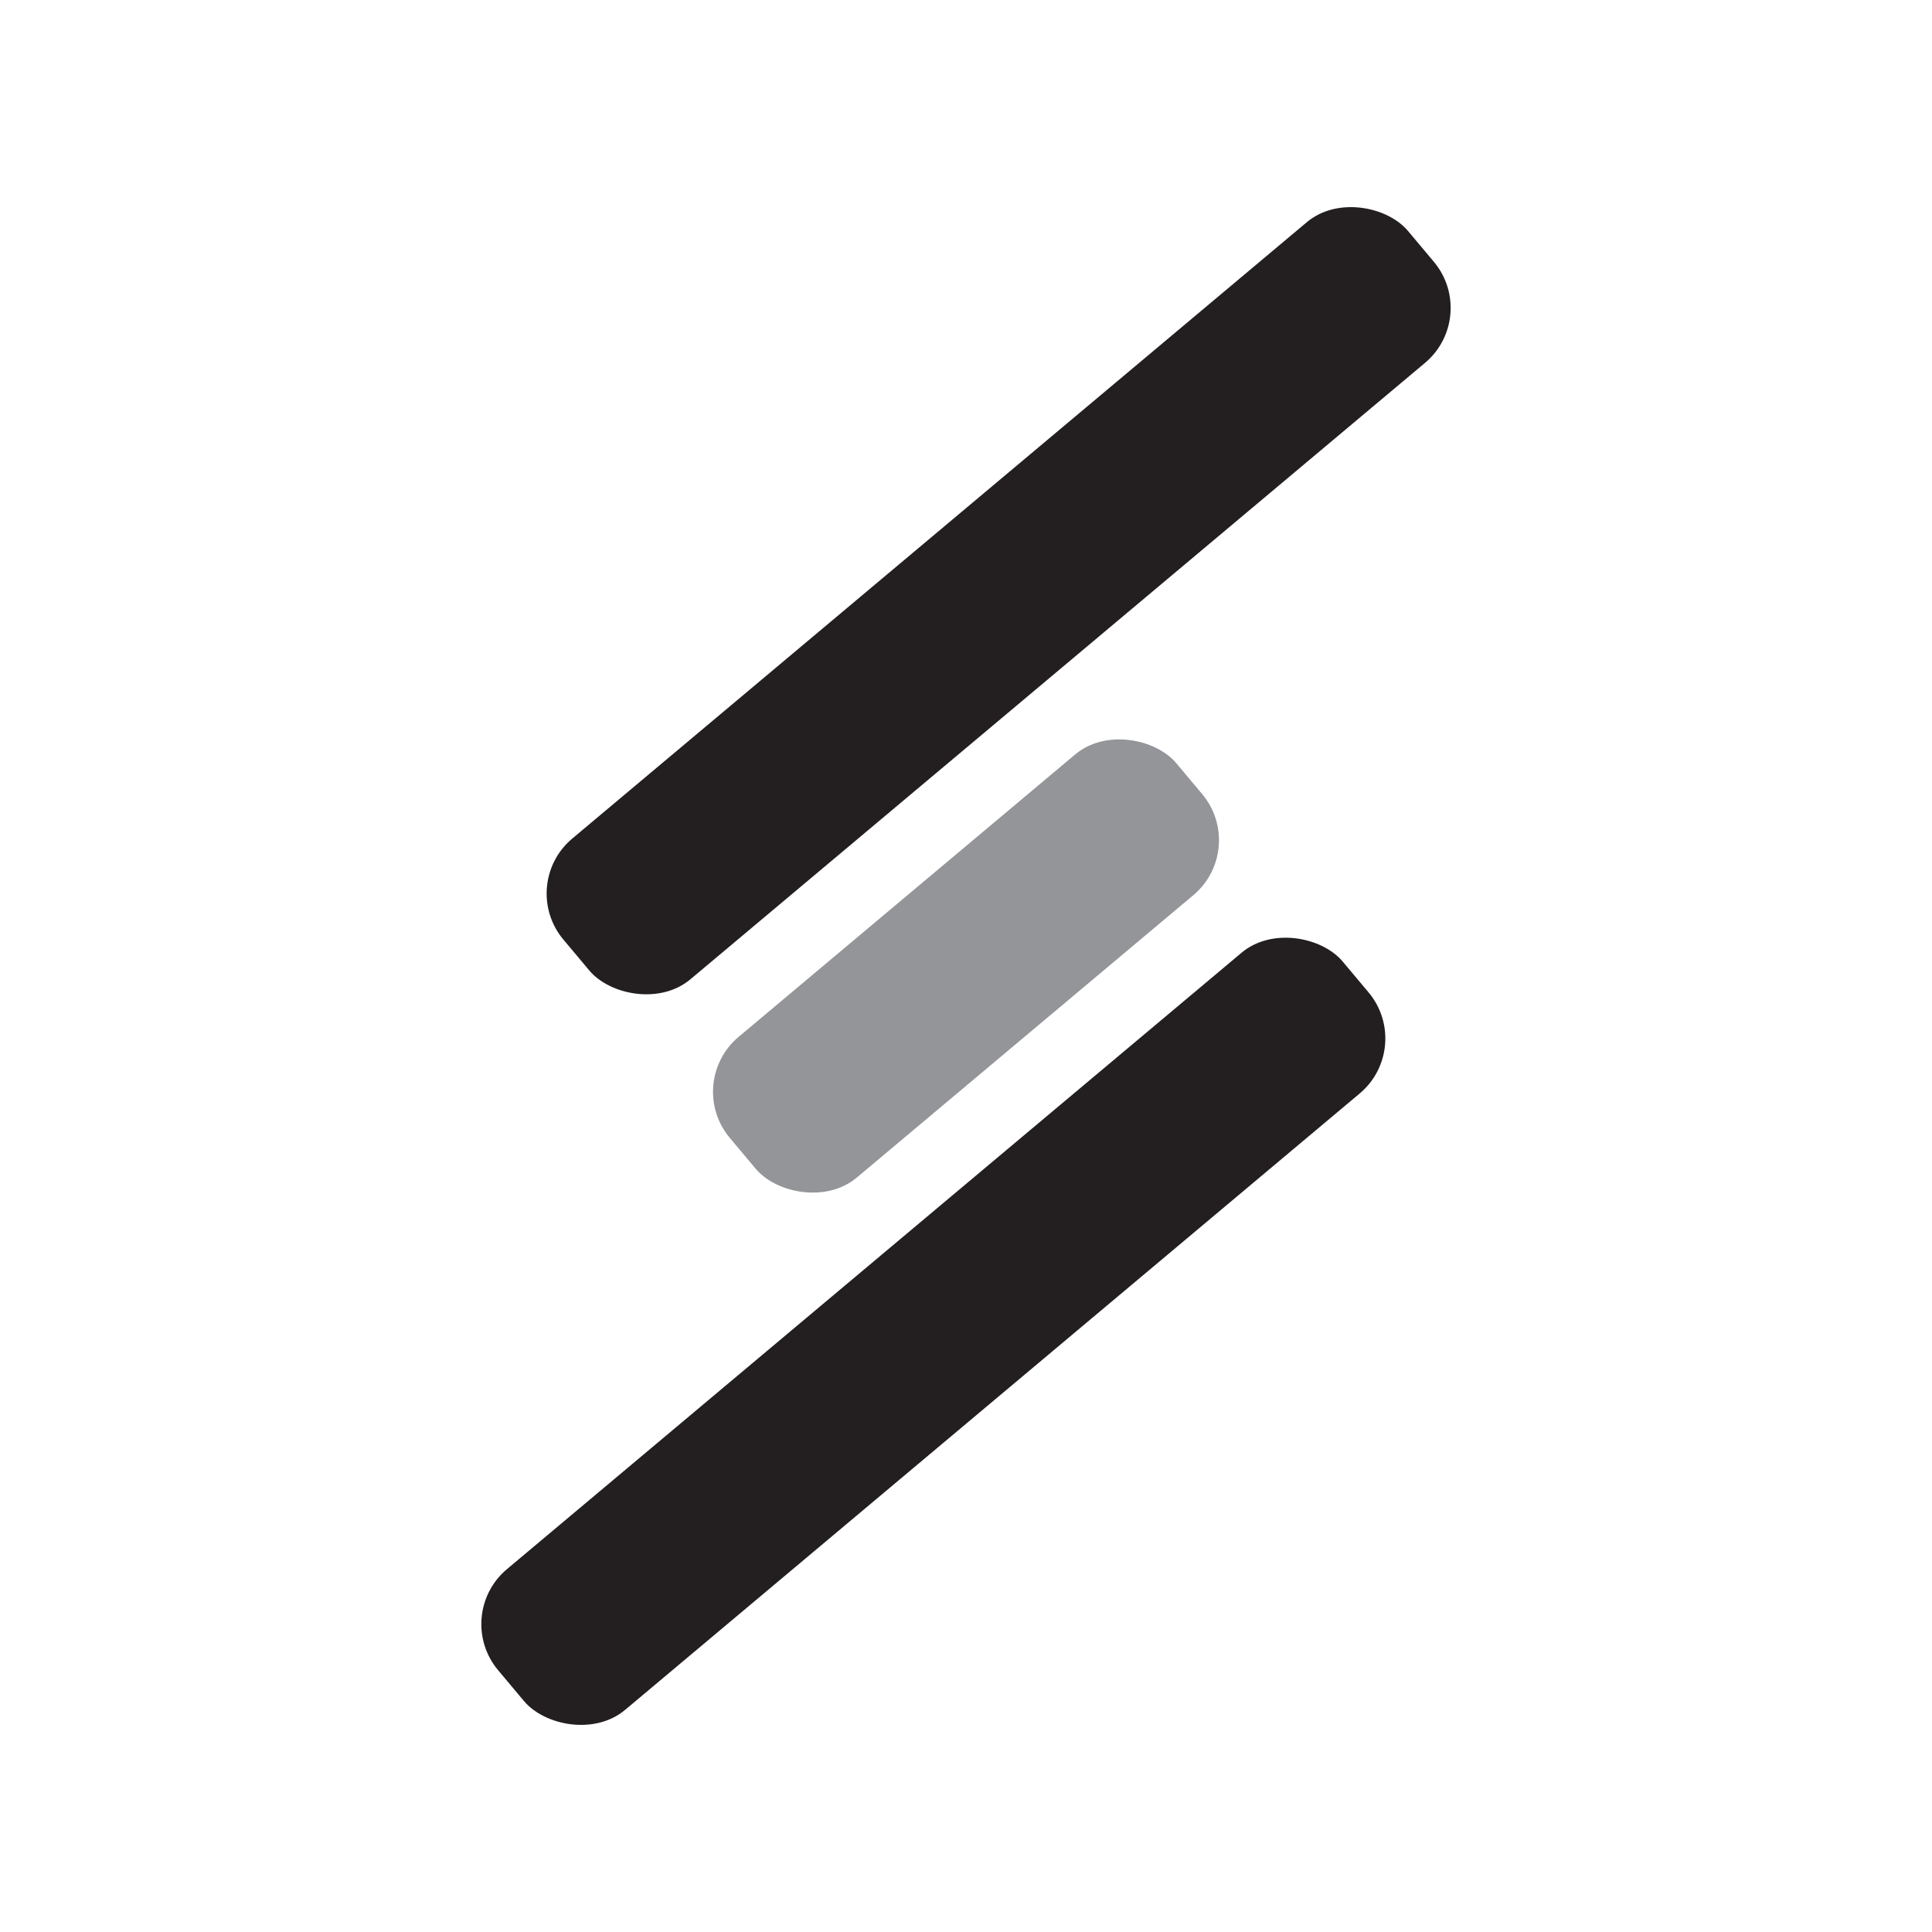
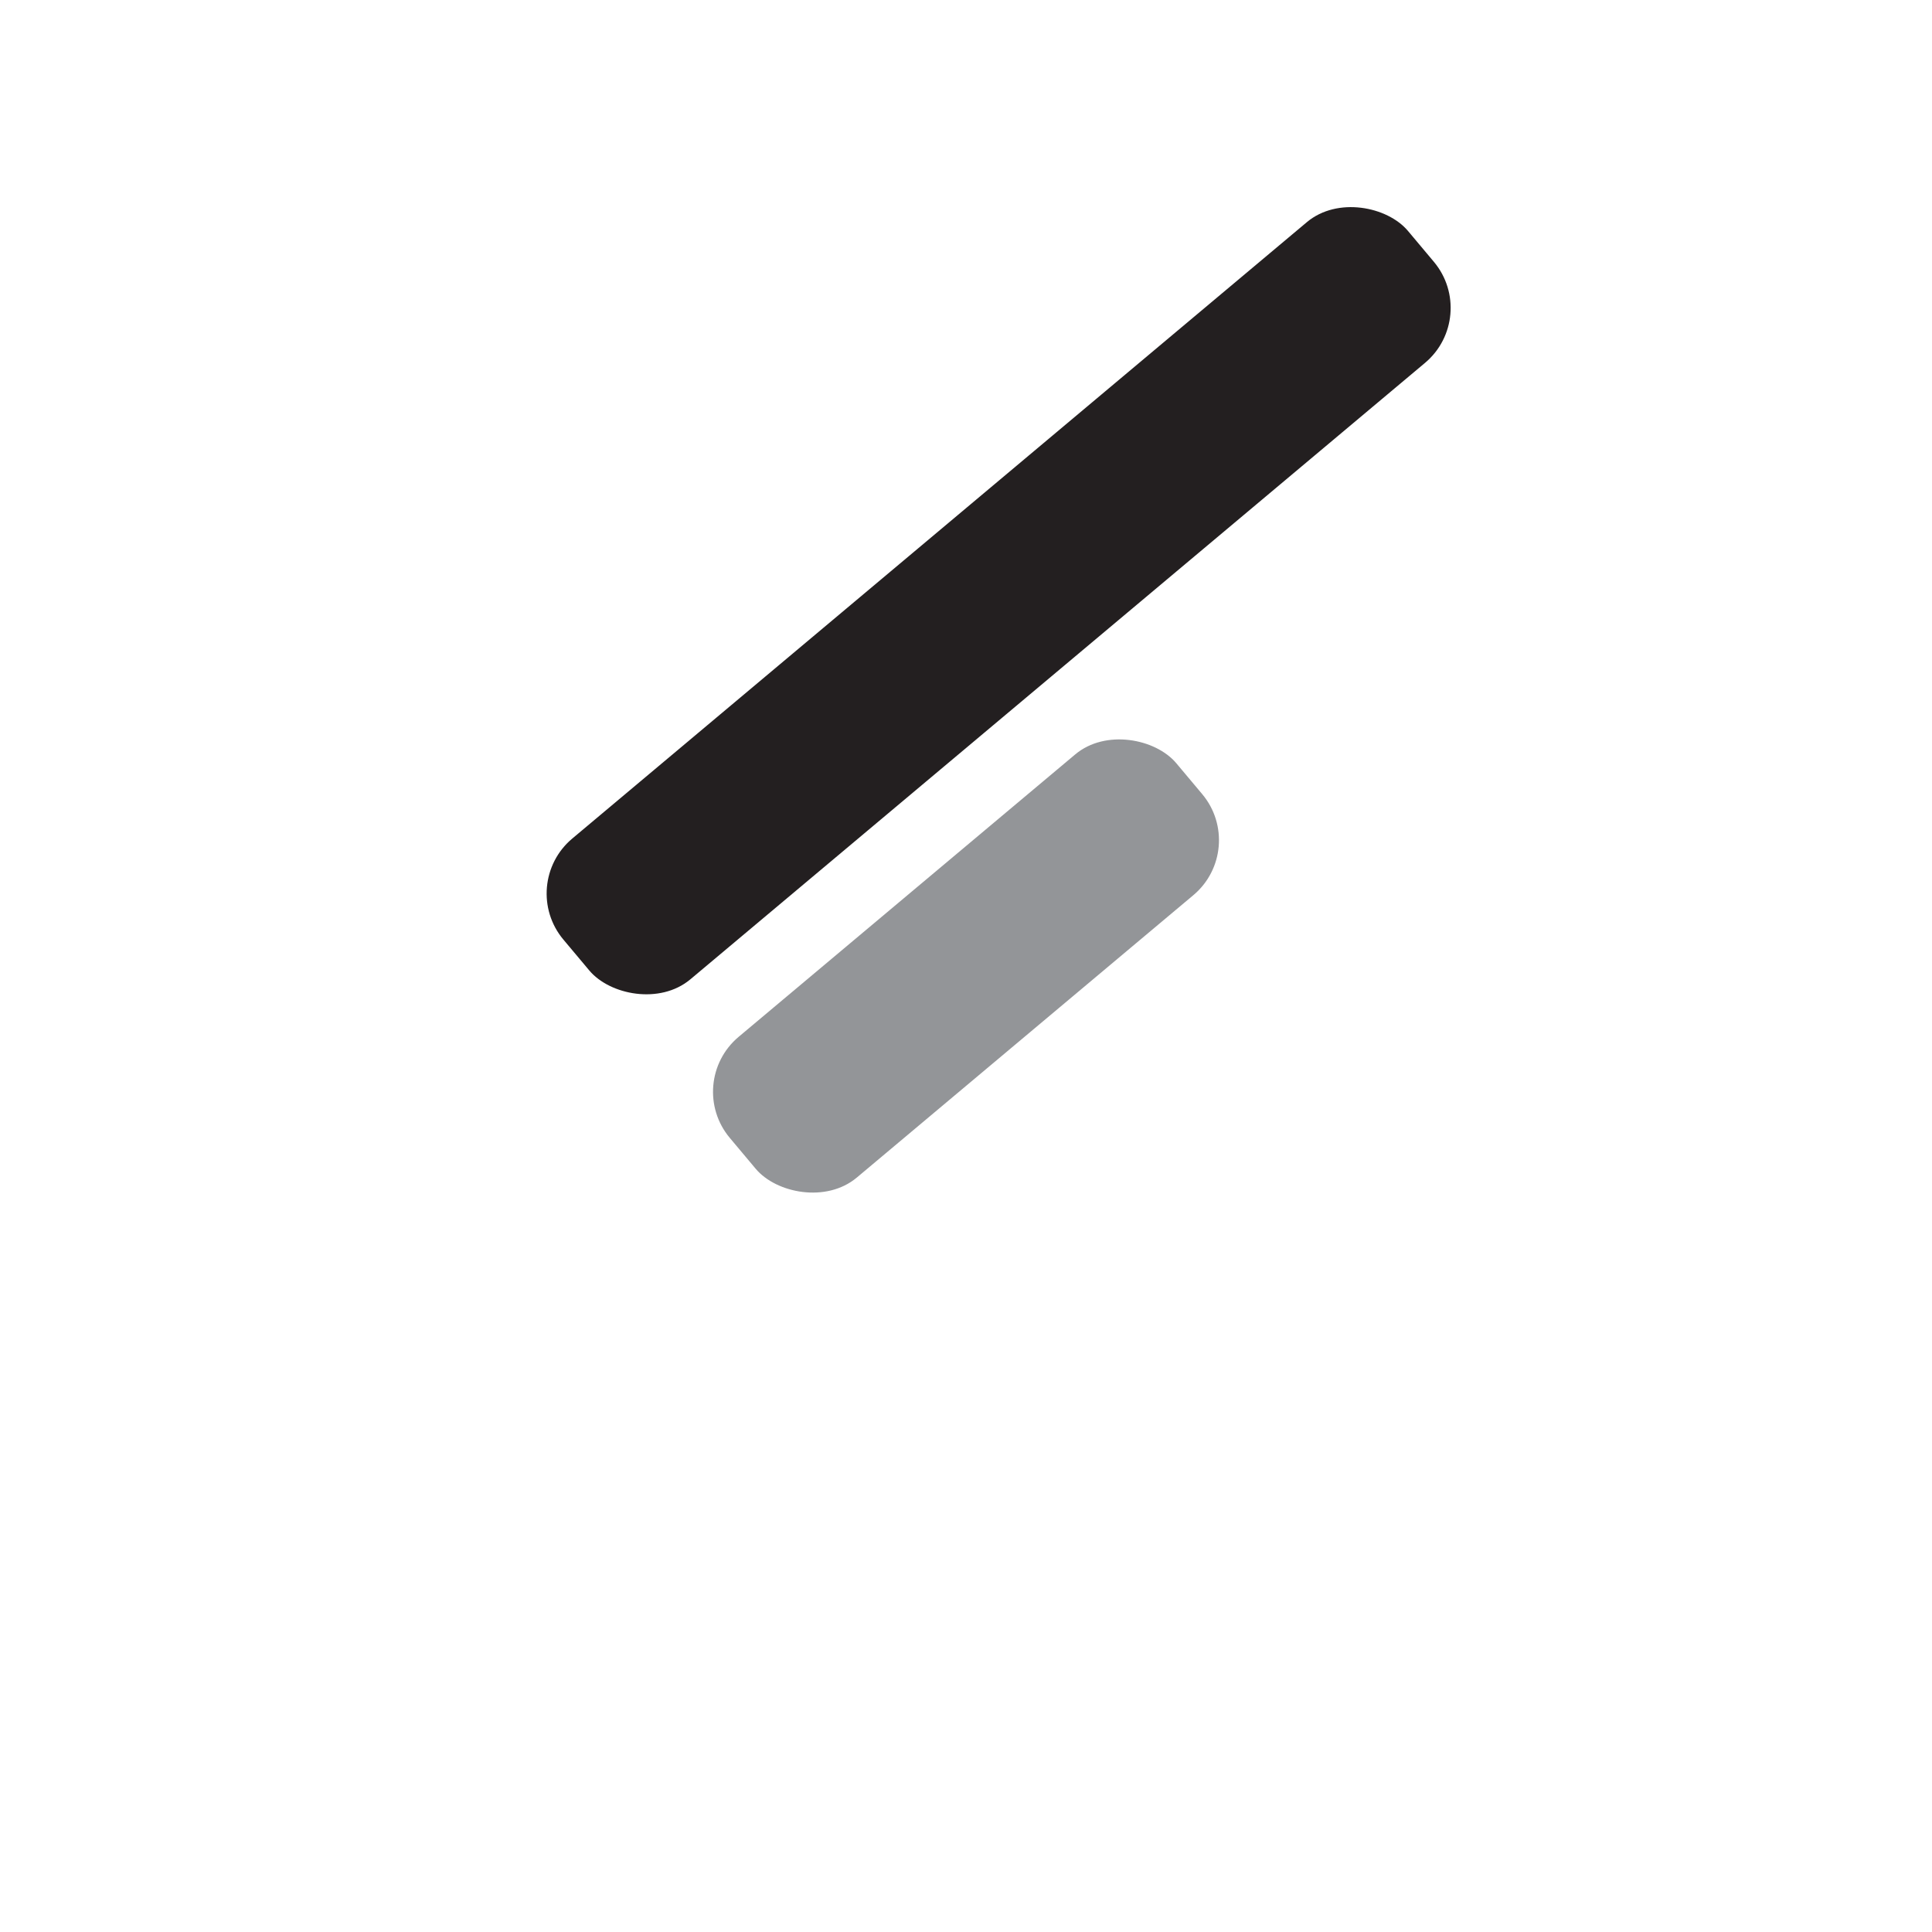
<svg xmlns="http://www.w3.org/2000/svg" id="Layer_1" data-name="Layer 1" viewBox="0 0 1252 1252">
  <defs>
    <style>.cls-1{fill:#231f20;}.cls-2{fill:#939598;}</style>
  </defs>
  <rect class="cls-1" x="289.93" y="329.74" width="714.46" height="119.08" rx="46.5" transform="translate(-98.82 507.06) rotate(-40)" />
  <rect class="cls-2" x="437.14" y="566.46" width="377.72" height="119.08" rx="46.5" transform="translate(-255.93 548.84) rotate(-40)" />
-   <rect class="cls-1" x="247.6" y="803.18" width="714.46" height="119.08" rx="46.5" transform="translate(-413.04 590.62) rotate(-40)" />
</svg>